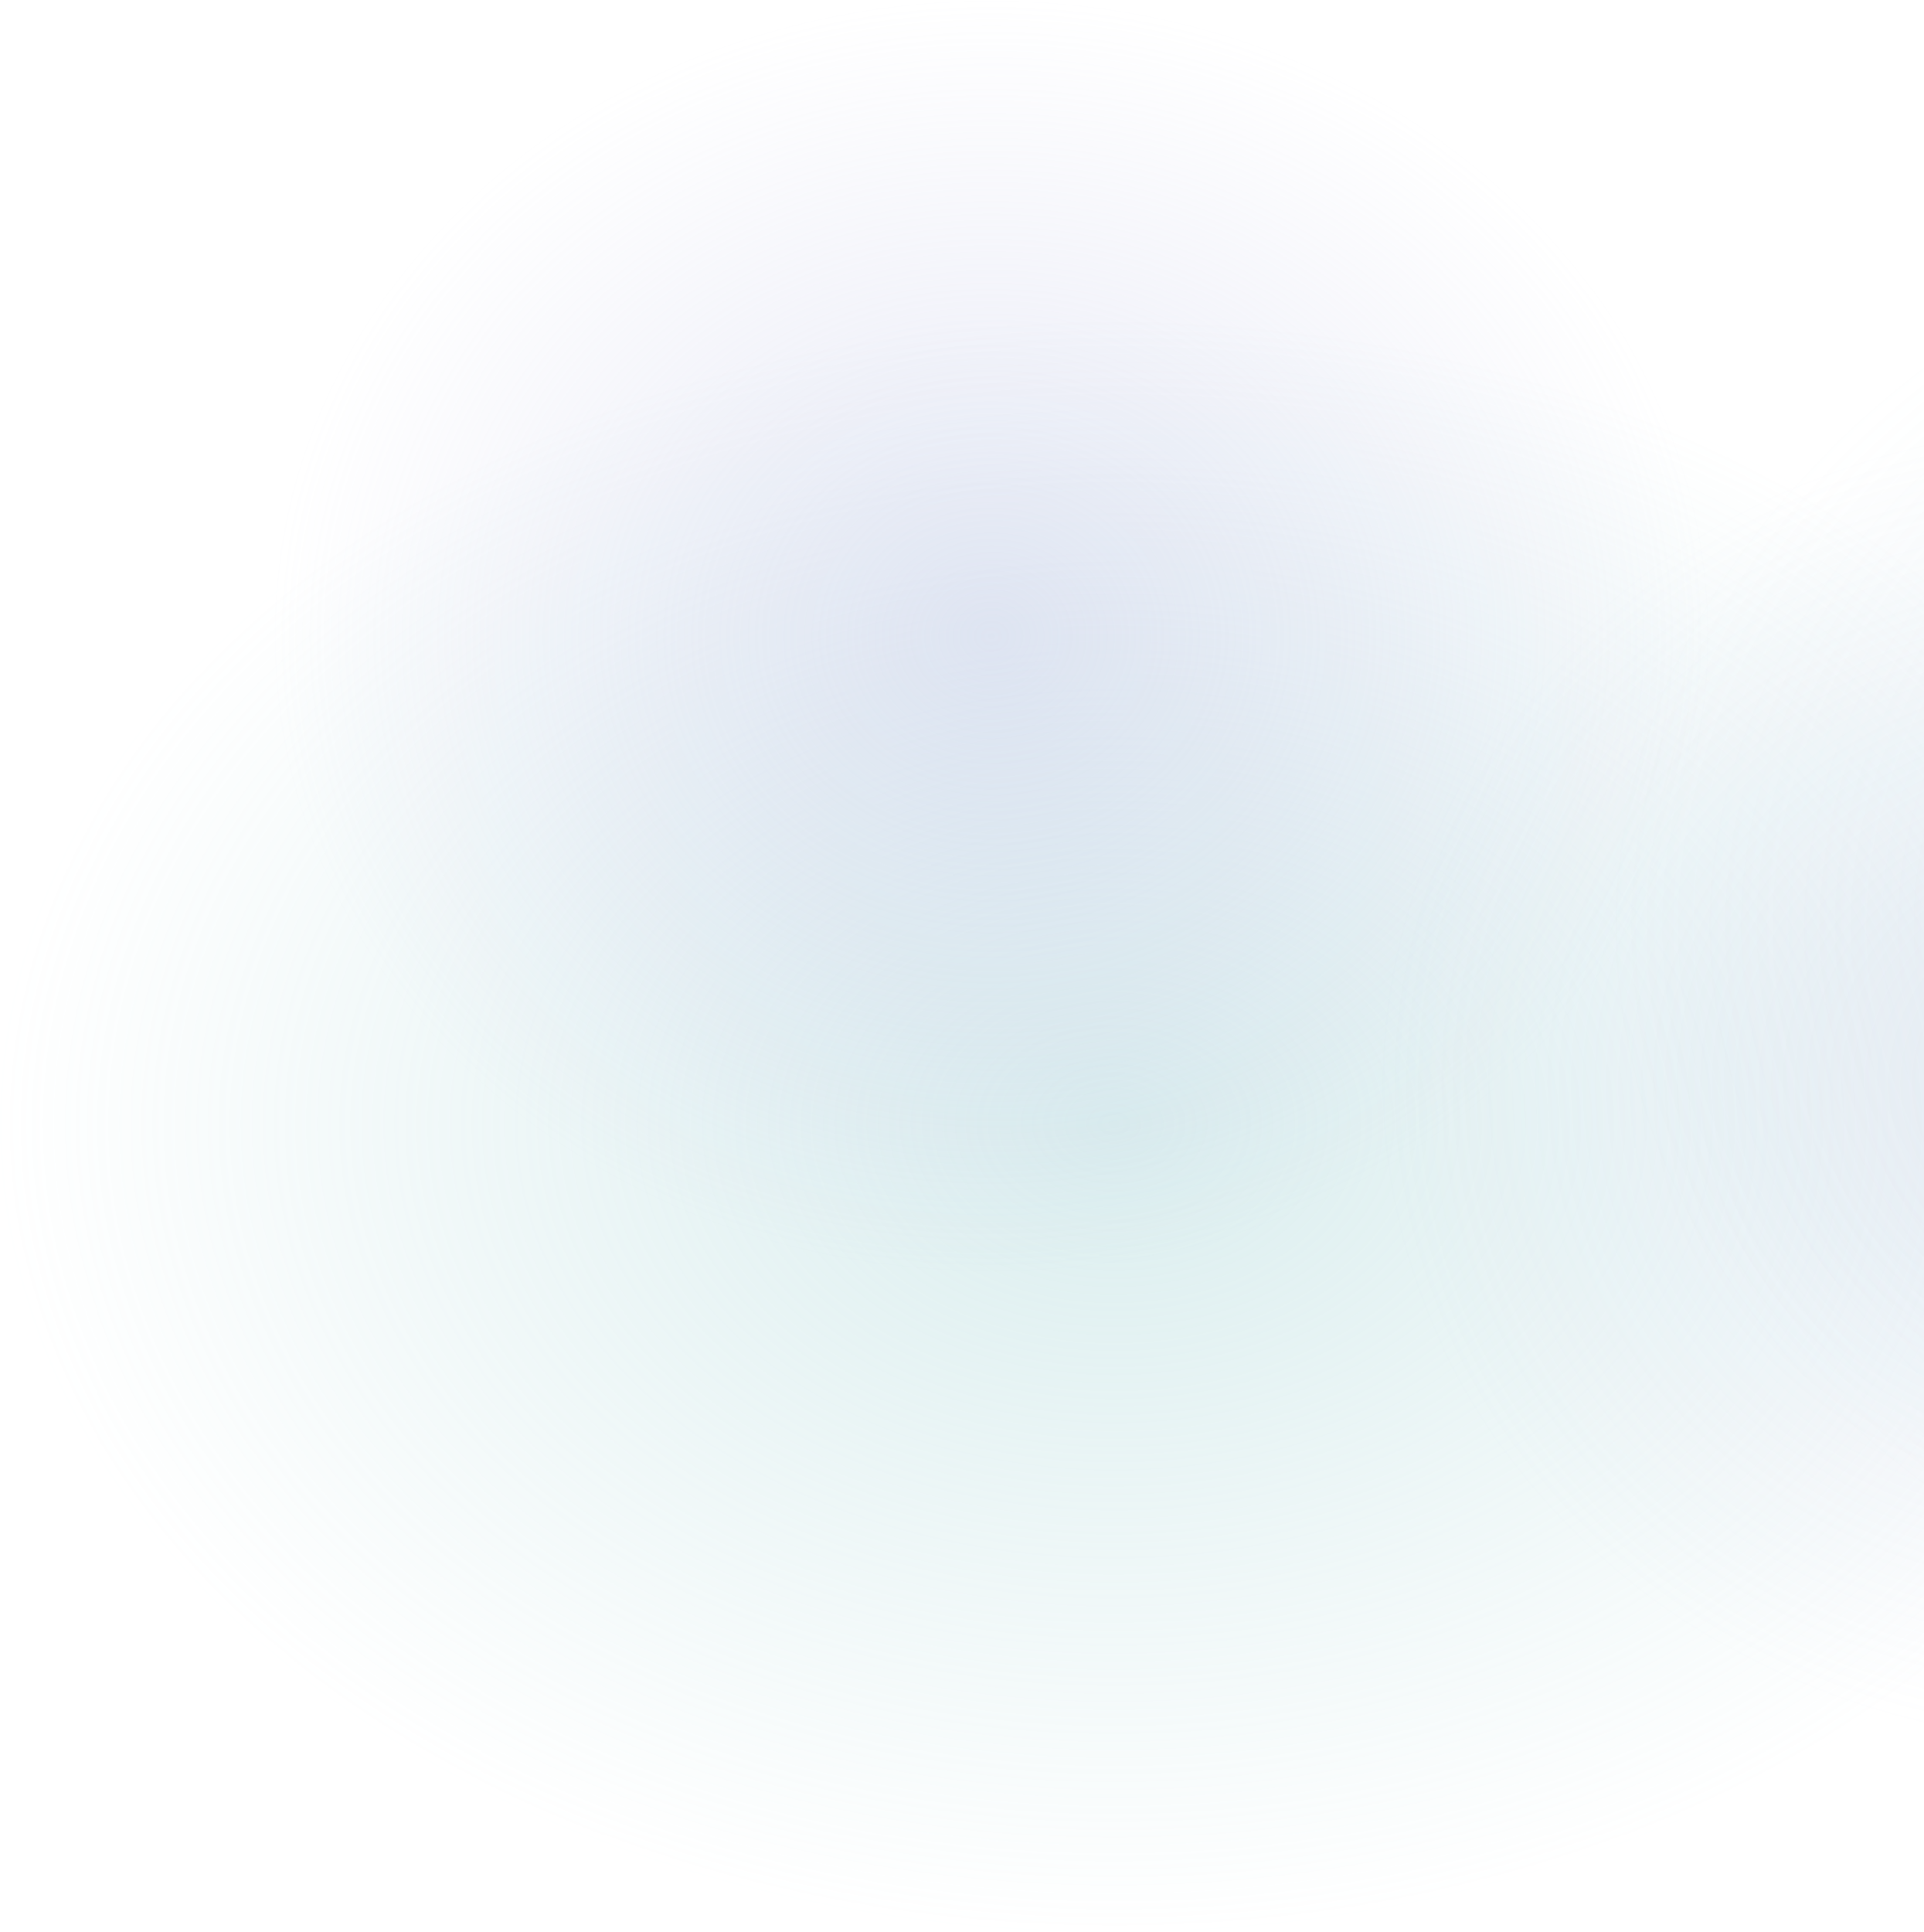
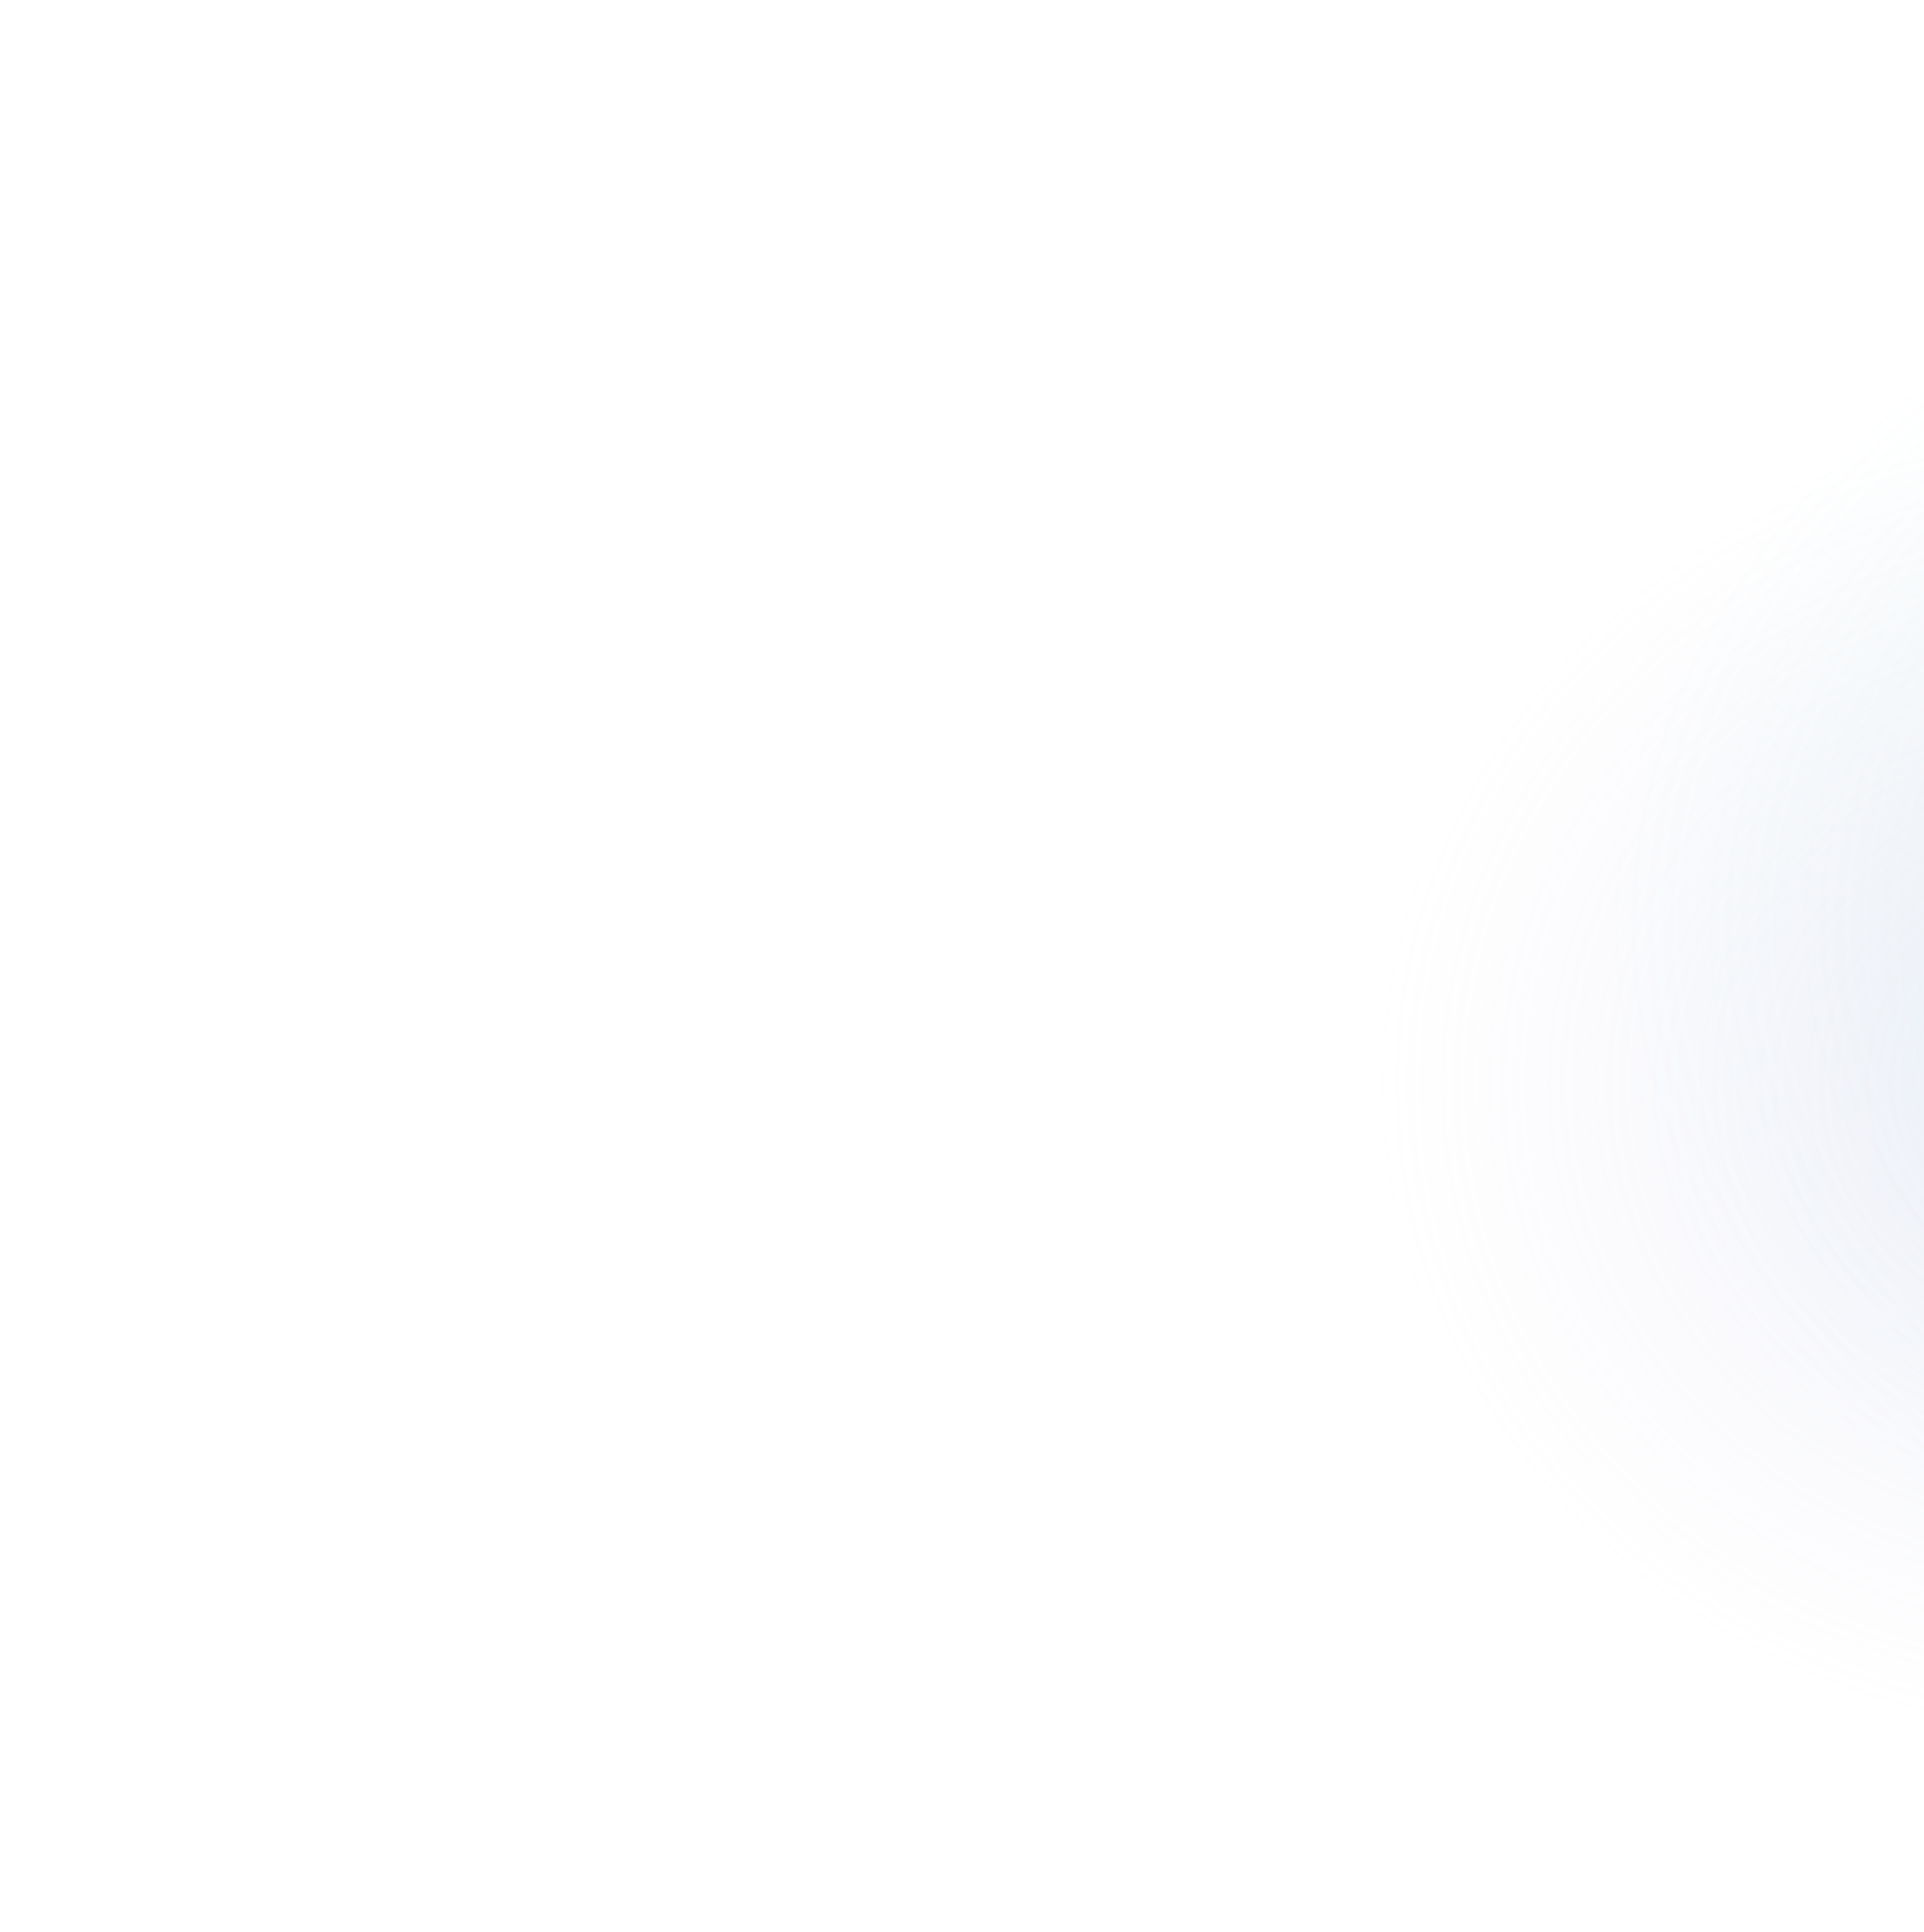
<svg xmlns="http://www.w3.org/2000/svg" width="720" height="723" viewBox="0 0 720 723" fill="none">
-   <ellipse opacity="0.4" cx="416.5" cy="420.5" rx="416.5" ry="302.5" fill="url(#paint0_radial_102_2008)" />
  <ellipse opacity="0.4" cx="1018.5" cy="346.5" rx="416.5" ry="302.5" fill="url(#paint1_radial_102_2008)" fill-opacity="0.7" />
-   <ellipse opacity="0.4" cx="371" cy="238" rx="270" ry="238" fill="url(#paint2_radial_102_2008)" />
  <ellipse opacity="0.4" cx="785" cy="405.5" rx="270" ry="249.5" fill="url(#paint3_radial_102_2008)" fill-opacity="0.6" />
  <ellipse opacity="0.4" rx="234.874" ry="407.192" transform="matrix(0.577 -0.817 0.988 0.153 1227.7 342.21)" fill="url(#paint4_radial_102_2008)" fill-opacity="0.3" />
  <defs>
    <radialGradient id="paint0_radial_102_2008" cx="0" cy="0" r="1" gradientUnits="userSpaceOnUse" gradientTransform="translate(416.5 420.5) rotate(90) scale(302.5 416.5)">
      <stop stop-color="#A3D3D5" />
      <stop offset="1" stop-color="#A3D3D5" stop-opacity="0" />
    </radialGradient>
    <radialGradient id="paint1_radial_102_2008" cx="0" cy="0" r="1" gradientUnits="userSpaceOnUse" gradientTransform="translate(1018.5 346.5) rotate(90) scale(302.5 416.5)">
      <stop stop-color="#A3D3D5" />
      <stop offset="1" stop-color="#A3D3D5" stop-opacity="0" />
    </radialGradient>
    <radialGradient id="paint2_radial_102_2008" cx="0" cy="0" r="1" gradientUnits="userSpaceOnUse" gradientTransform="translate(371 238) rotate(90) scale(238 270)">
      <stop stop-color="#C2C6E7" />
      <stop offset="1" stop-color="#C2C6E7" stop-opacity="0" />
    </radialGradient>
    <radialGradient id="paint3_radial_102_2008" cx="0" cy="0" r="1" gradientUnits="userSpaceOnUse" gradientTransform="translate(785 405.5) rotate(90) scale(249.5 270)">
      <stop stop-color="#C2C6E7" />
      <stop offset="1" stop-color="#C2C6E7" stop-opacity="0" />
    </radialGradient>
    <radialGradient id="paint4_radial_102_2008" cx="0" cy="0" r="1" gradientUnits="userSpaceOnUse" gradientTransform="translate(234.874 407.192) rotate(90) scale(407.192 234.874)">
      <stop stop-color="#C2C6E7" />
      <stop offset="1" stop-color="#C2C6E7" stop-opacity="0" />
    </radialGradient>
  </defs>
</svg>